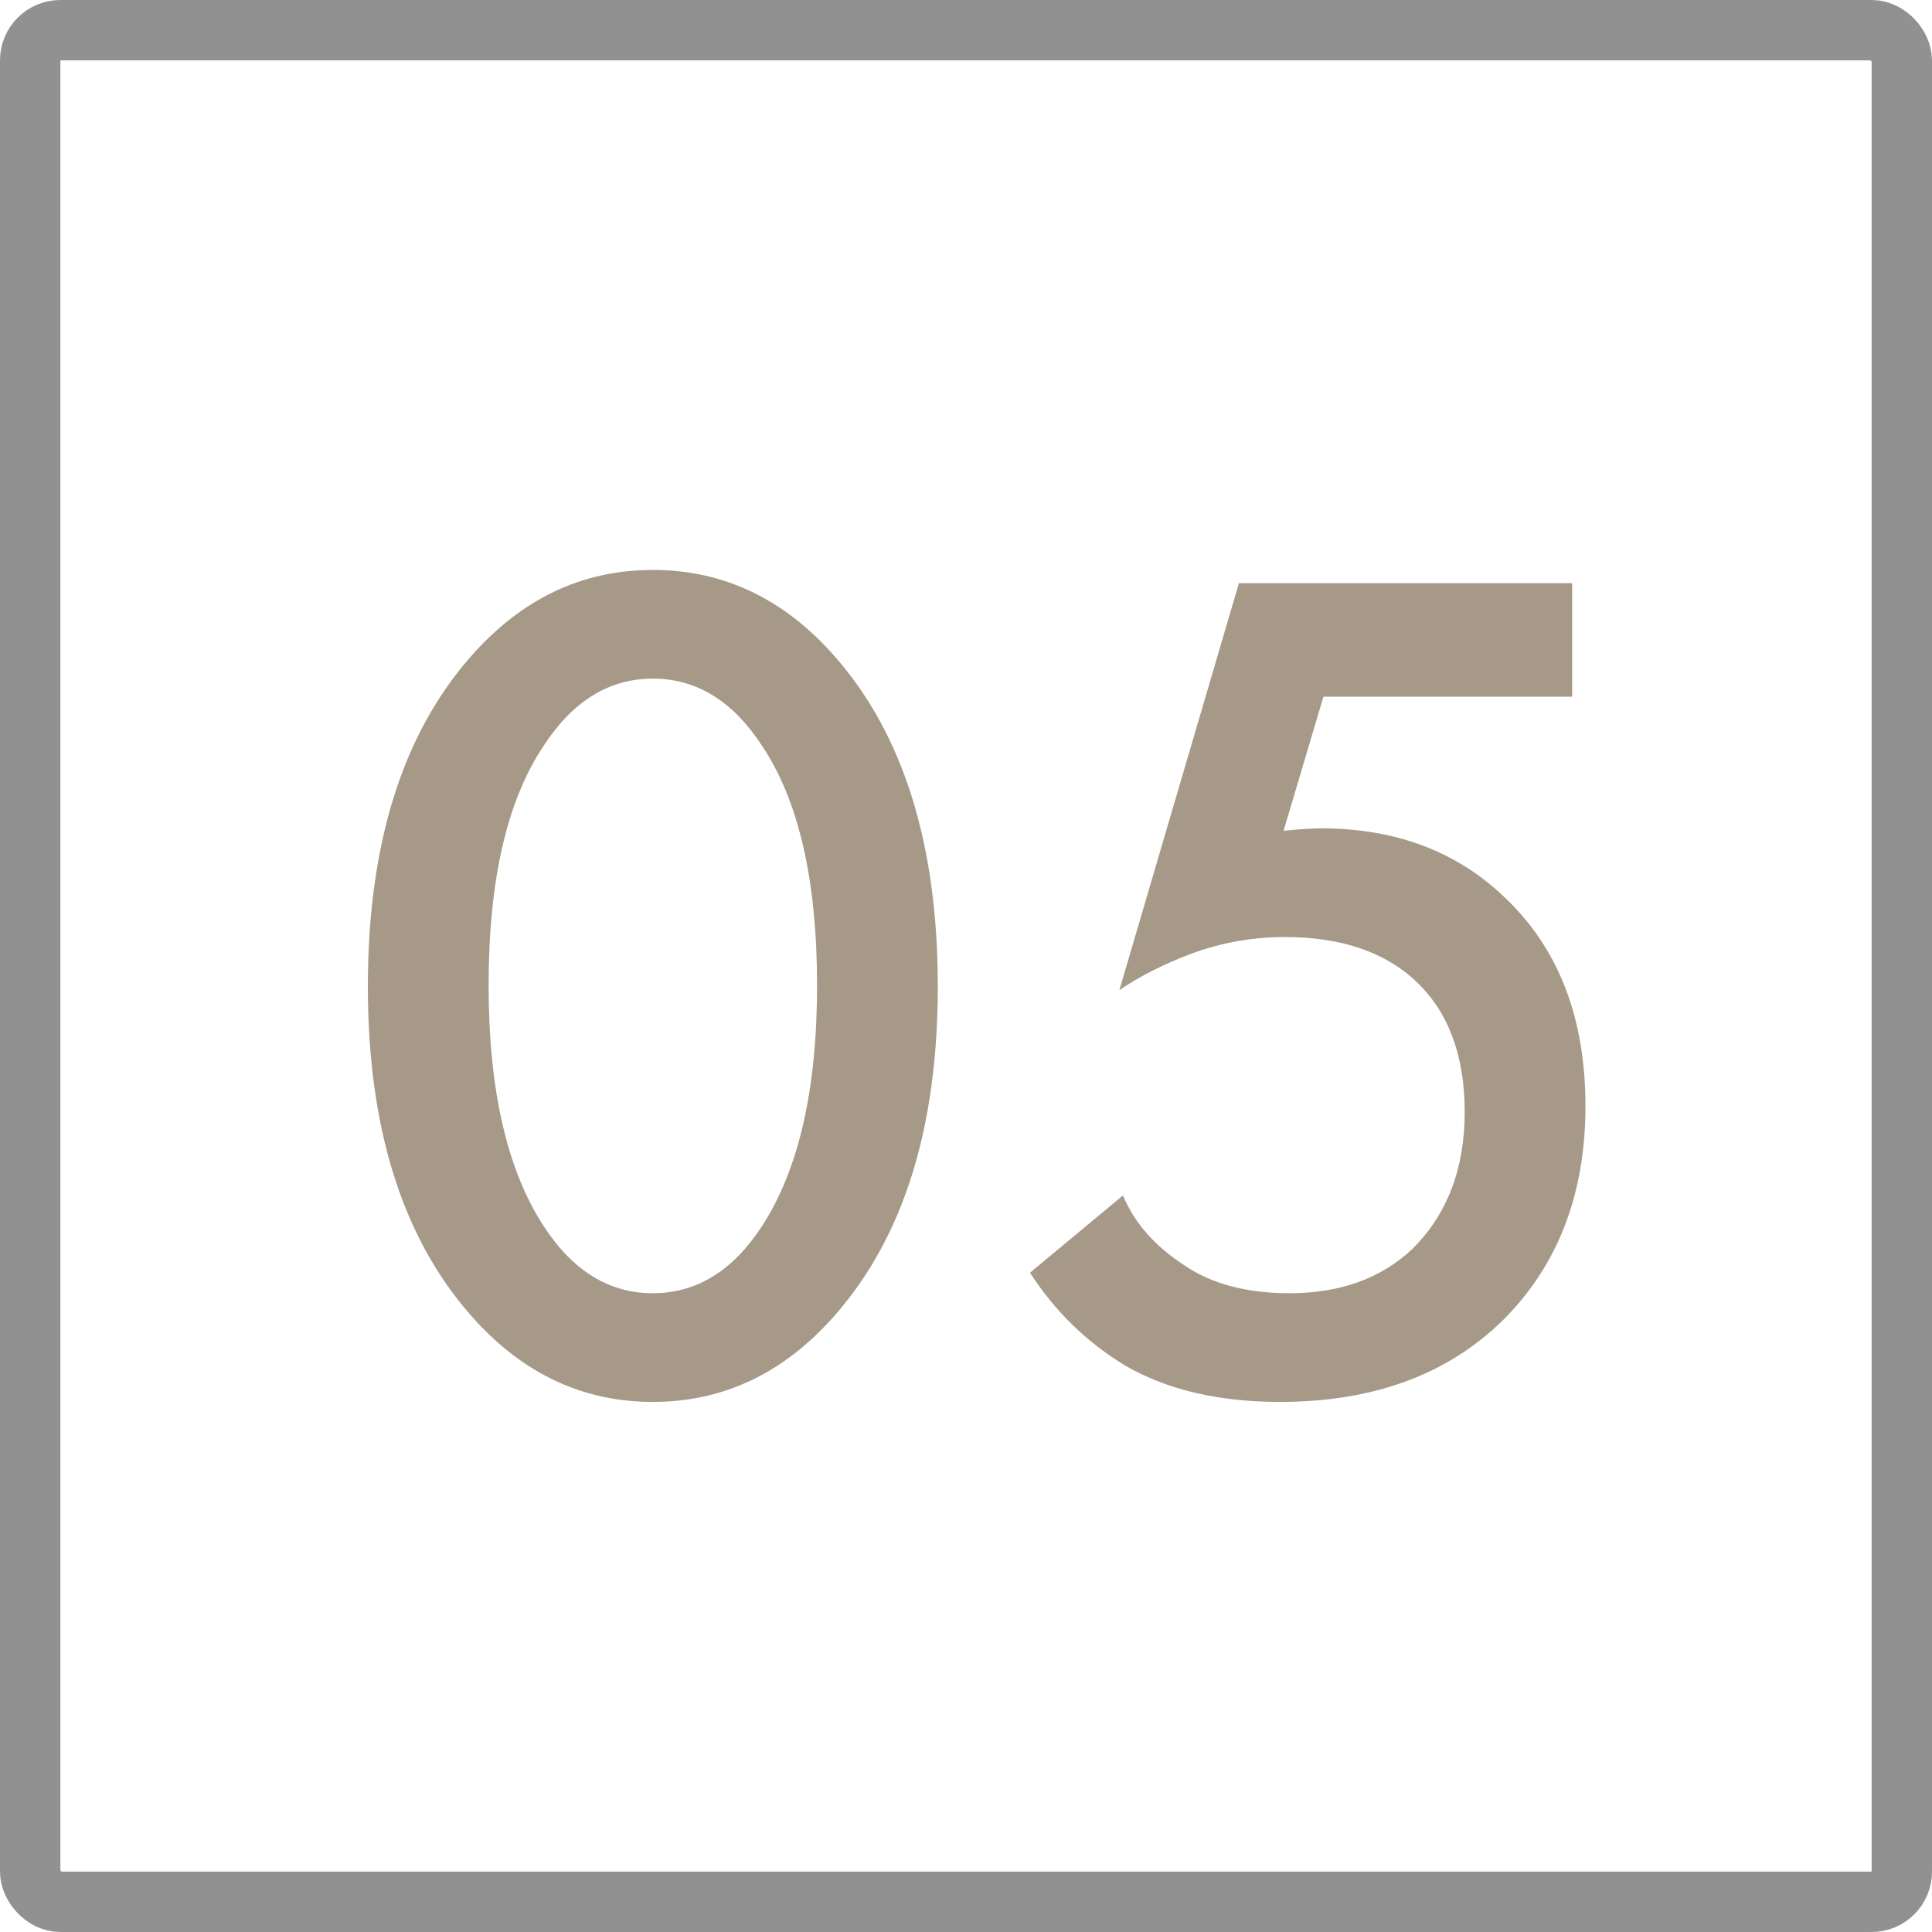
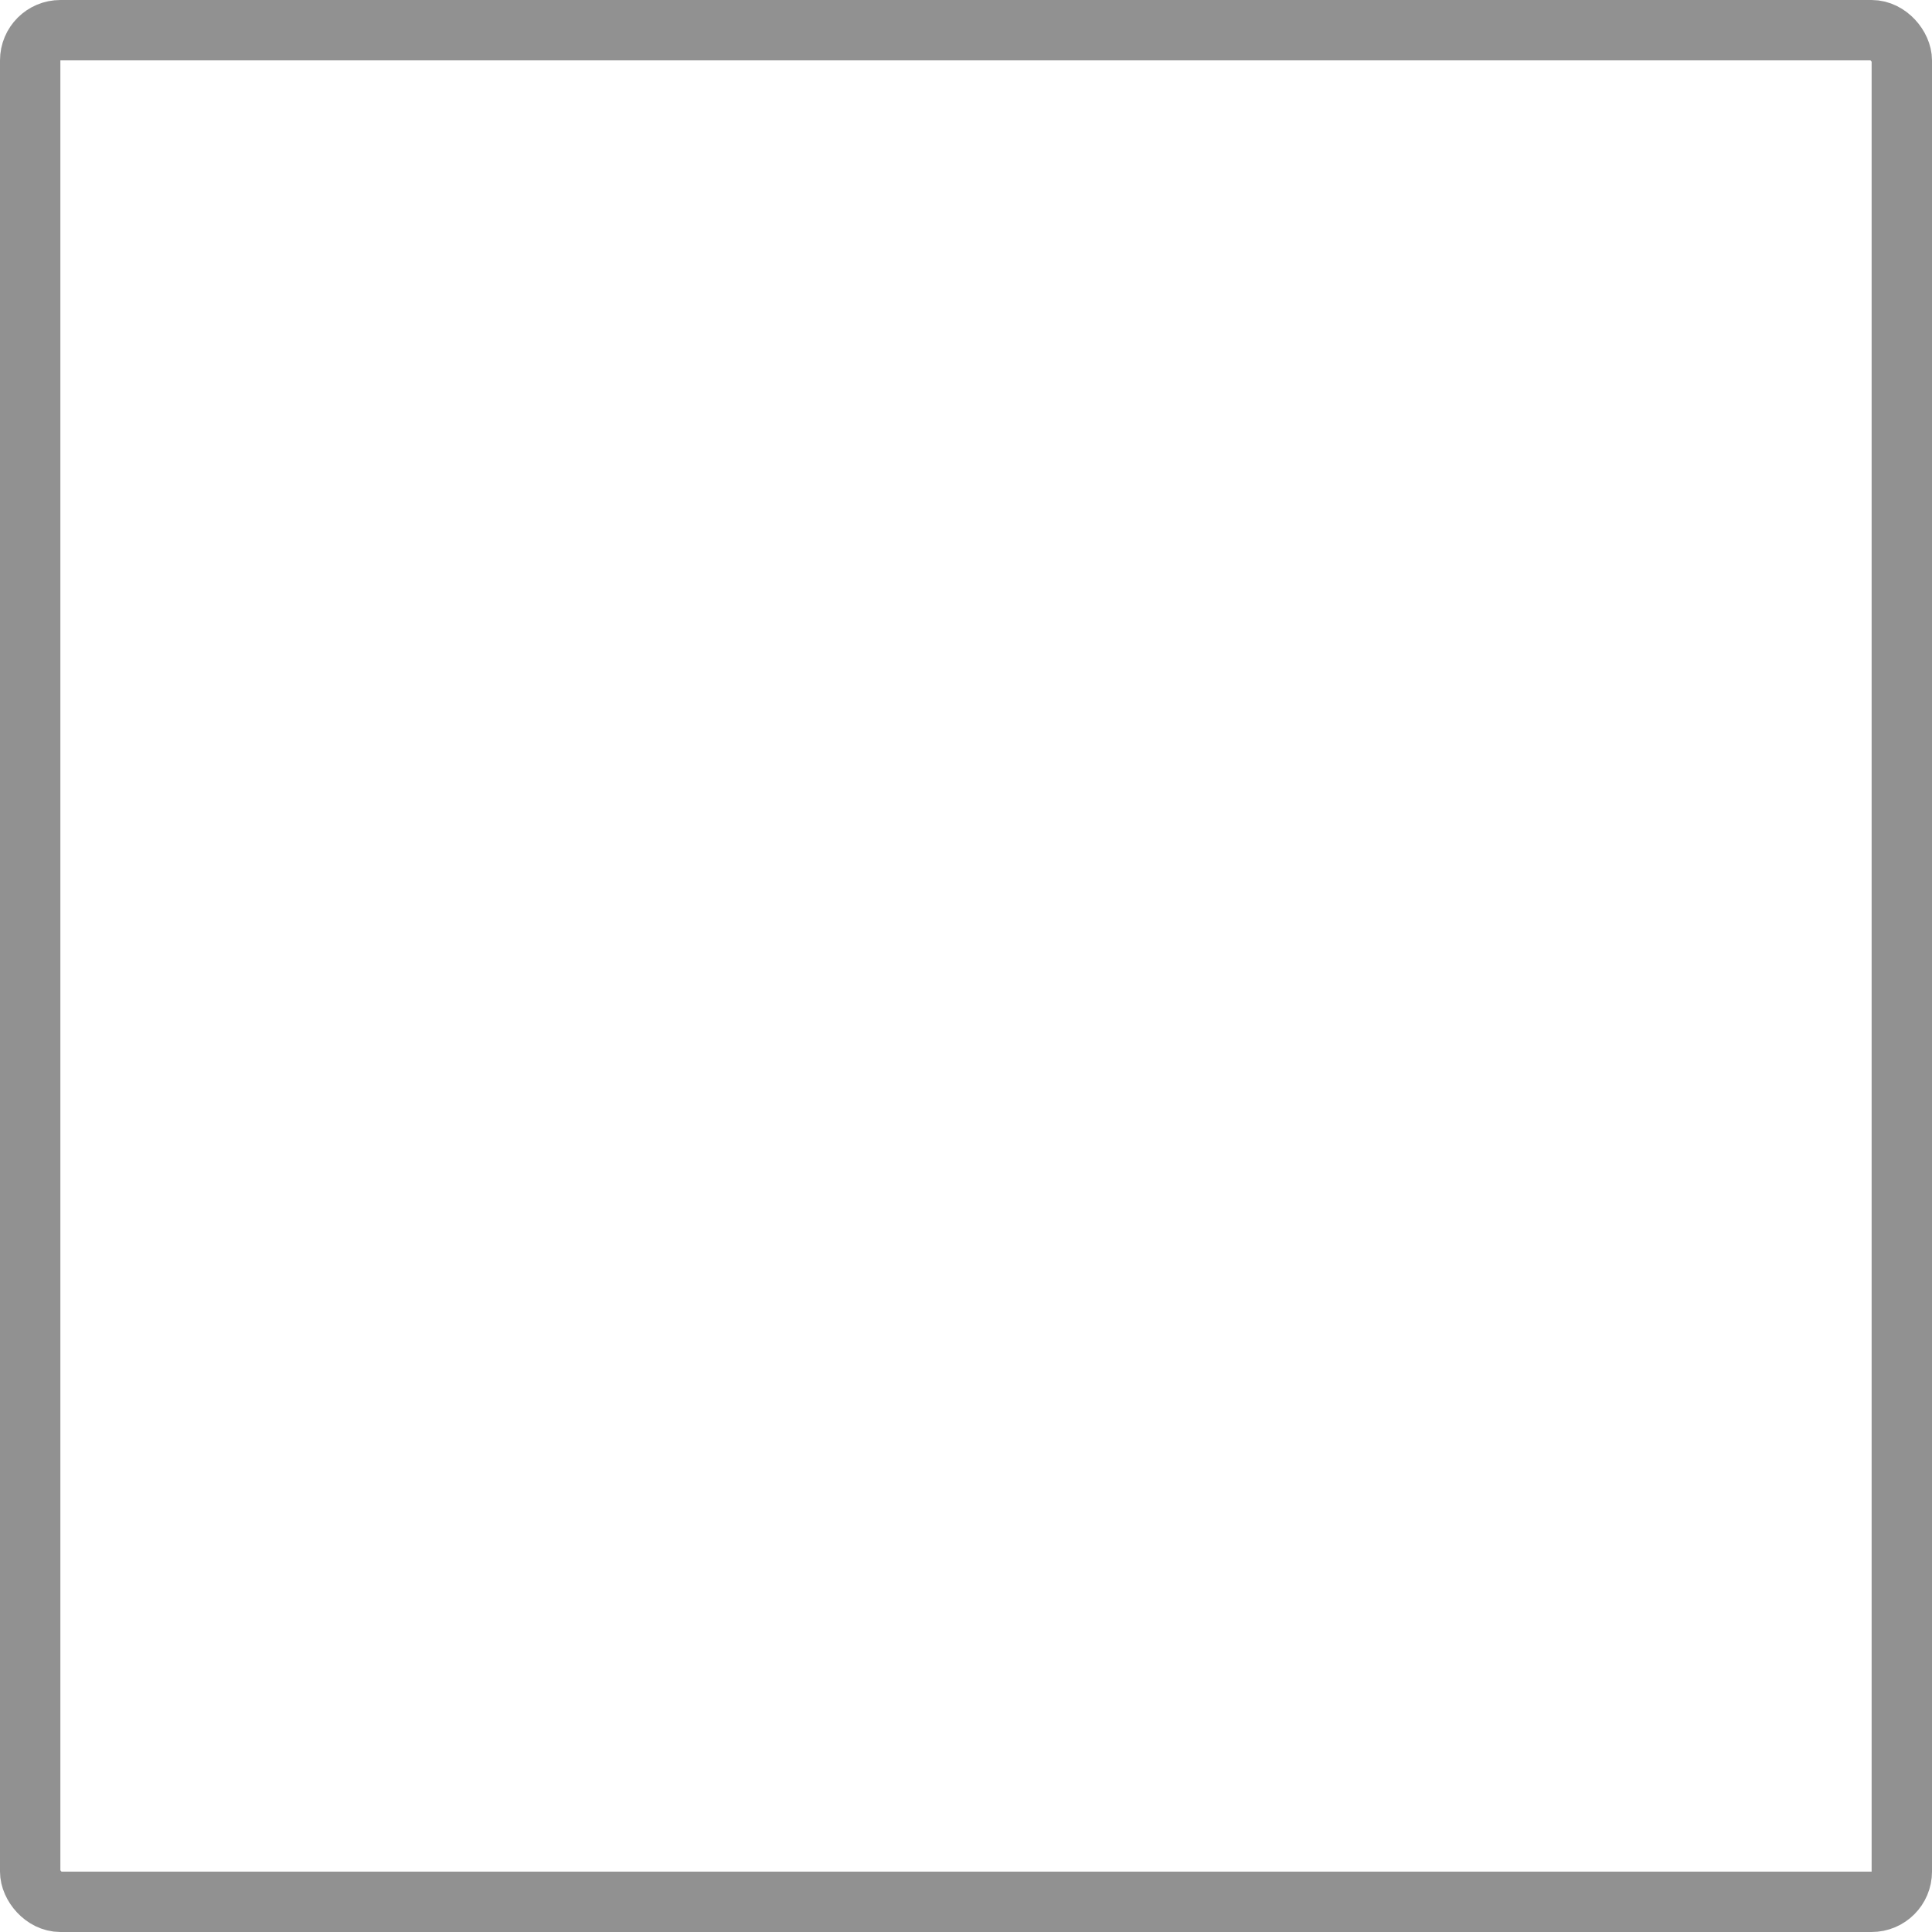
<svg xmlns="http://www.w3.org/2000/svg" width="32" height="32" viewBox="0 0 32 32" fill="none">
-   <path d="M13.833 21.78C12.993 22.74 11.986 23.22 10.813 23.22C9.639 23.22 8.633 22.74 7.793 21.78C6.659 20.487 6.093 18.673 6.093 16.34C6.093 13.993 6.659 12.173 7.793 10.88C8.633 9.92 9.639 9.44 10.813 9.44C11.986 9.44 12.993 9.92 13.833 10.88C14.966 12.173 15.533 13.993 15.533 16.34C15.533 18.673 14.966 20.487 13.833 21.78ZM12.613 12.34C12.133 11.607 11.533 11.24 10.813 11.24C10.093 11.24 9.493 11.607 9.013 12.34C8.399 13.247 8.093 14.573 8.093 16.32C8.093 18.053 8.399 19.387 9.013 20.32C9.493 21.053 10.093 21.42 10.813 21.42C11.533 21.42 12.133 21.053 12.613 20.32C13.226 19.387 13.533 18.053 13.533 16.32C13.533 14.573 13.226 13.247 12.613 12.34ZM26.04 9.66V11.54H21.92L21.26 13.76C21.527 13.733 21.733 13.72 21.88 13.72C23.133 13.72 24.16 14.113 24.96 14.9C25.827 15.74 26.26 16.88 26.26 18.32C26.26 19.773 25.807 20.953 24.9 21.86C23.98 22.767 22.747 23.22 21.2 23.22C20.187 23.22 19.333 23.02 18.64 22.62C18 22.233 17.473 21.72 17.06 21.08L18.6 19.8C18.787 20.253 19.127 20.64 19.62 20.96C20.073 21.267 20.653 21.42 21.36 21.42C22.2 21.42 22.88 21.173 23.4 20.68C23.973 20.107 24.26 19.353 24.26 18.42C24.26 17.487 23.993 16.767 23.46 16.26C22.94 15.767 22.213 15.52 21.28 15.52C20.747 15.52 20.227 15.613 19.72 15.8C19.267 15.973 18.873 16.173 18.54 16.4L20.52 9.66H26.04Z" fill="#A69987" />
  <rect x="0.5" y="0.5" width="31" height="31" rx="0.5" stroke="#919191" />
</svg>